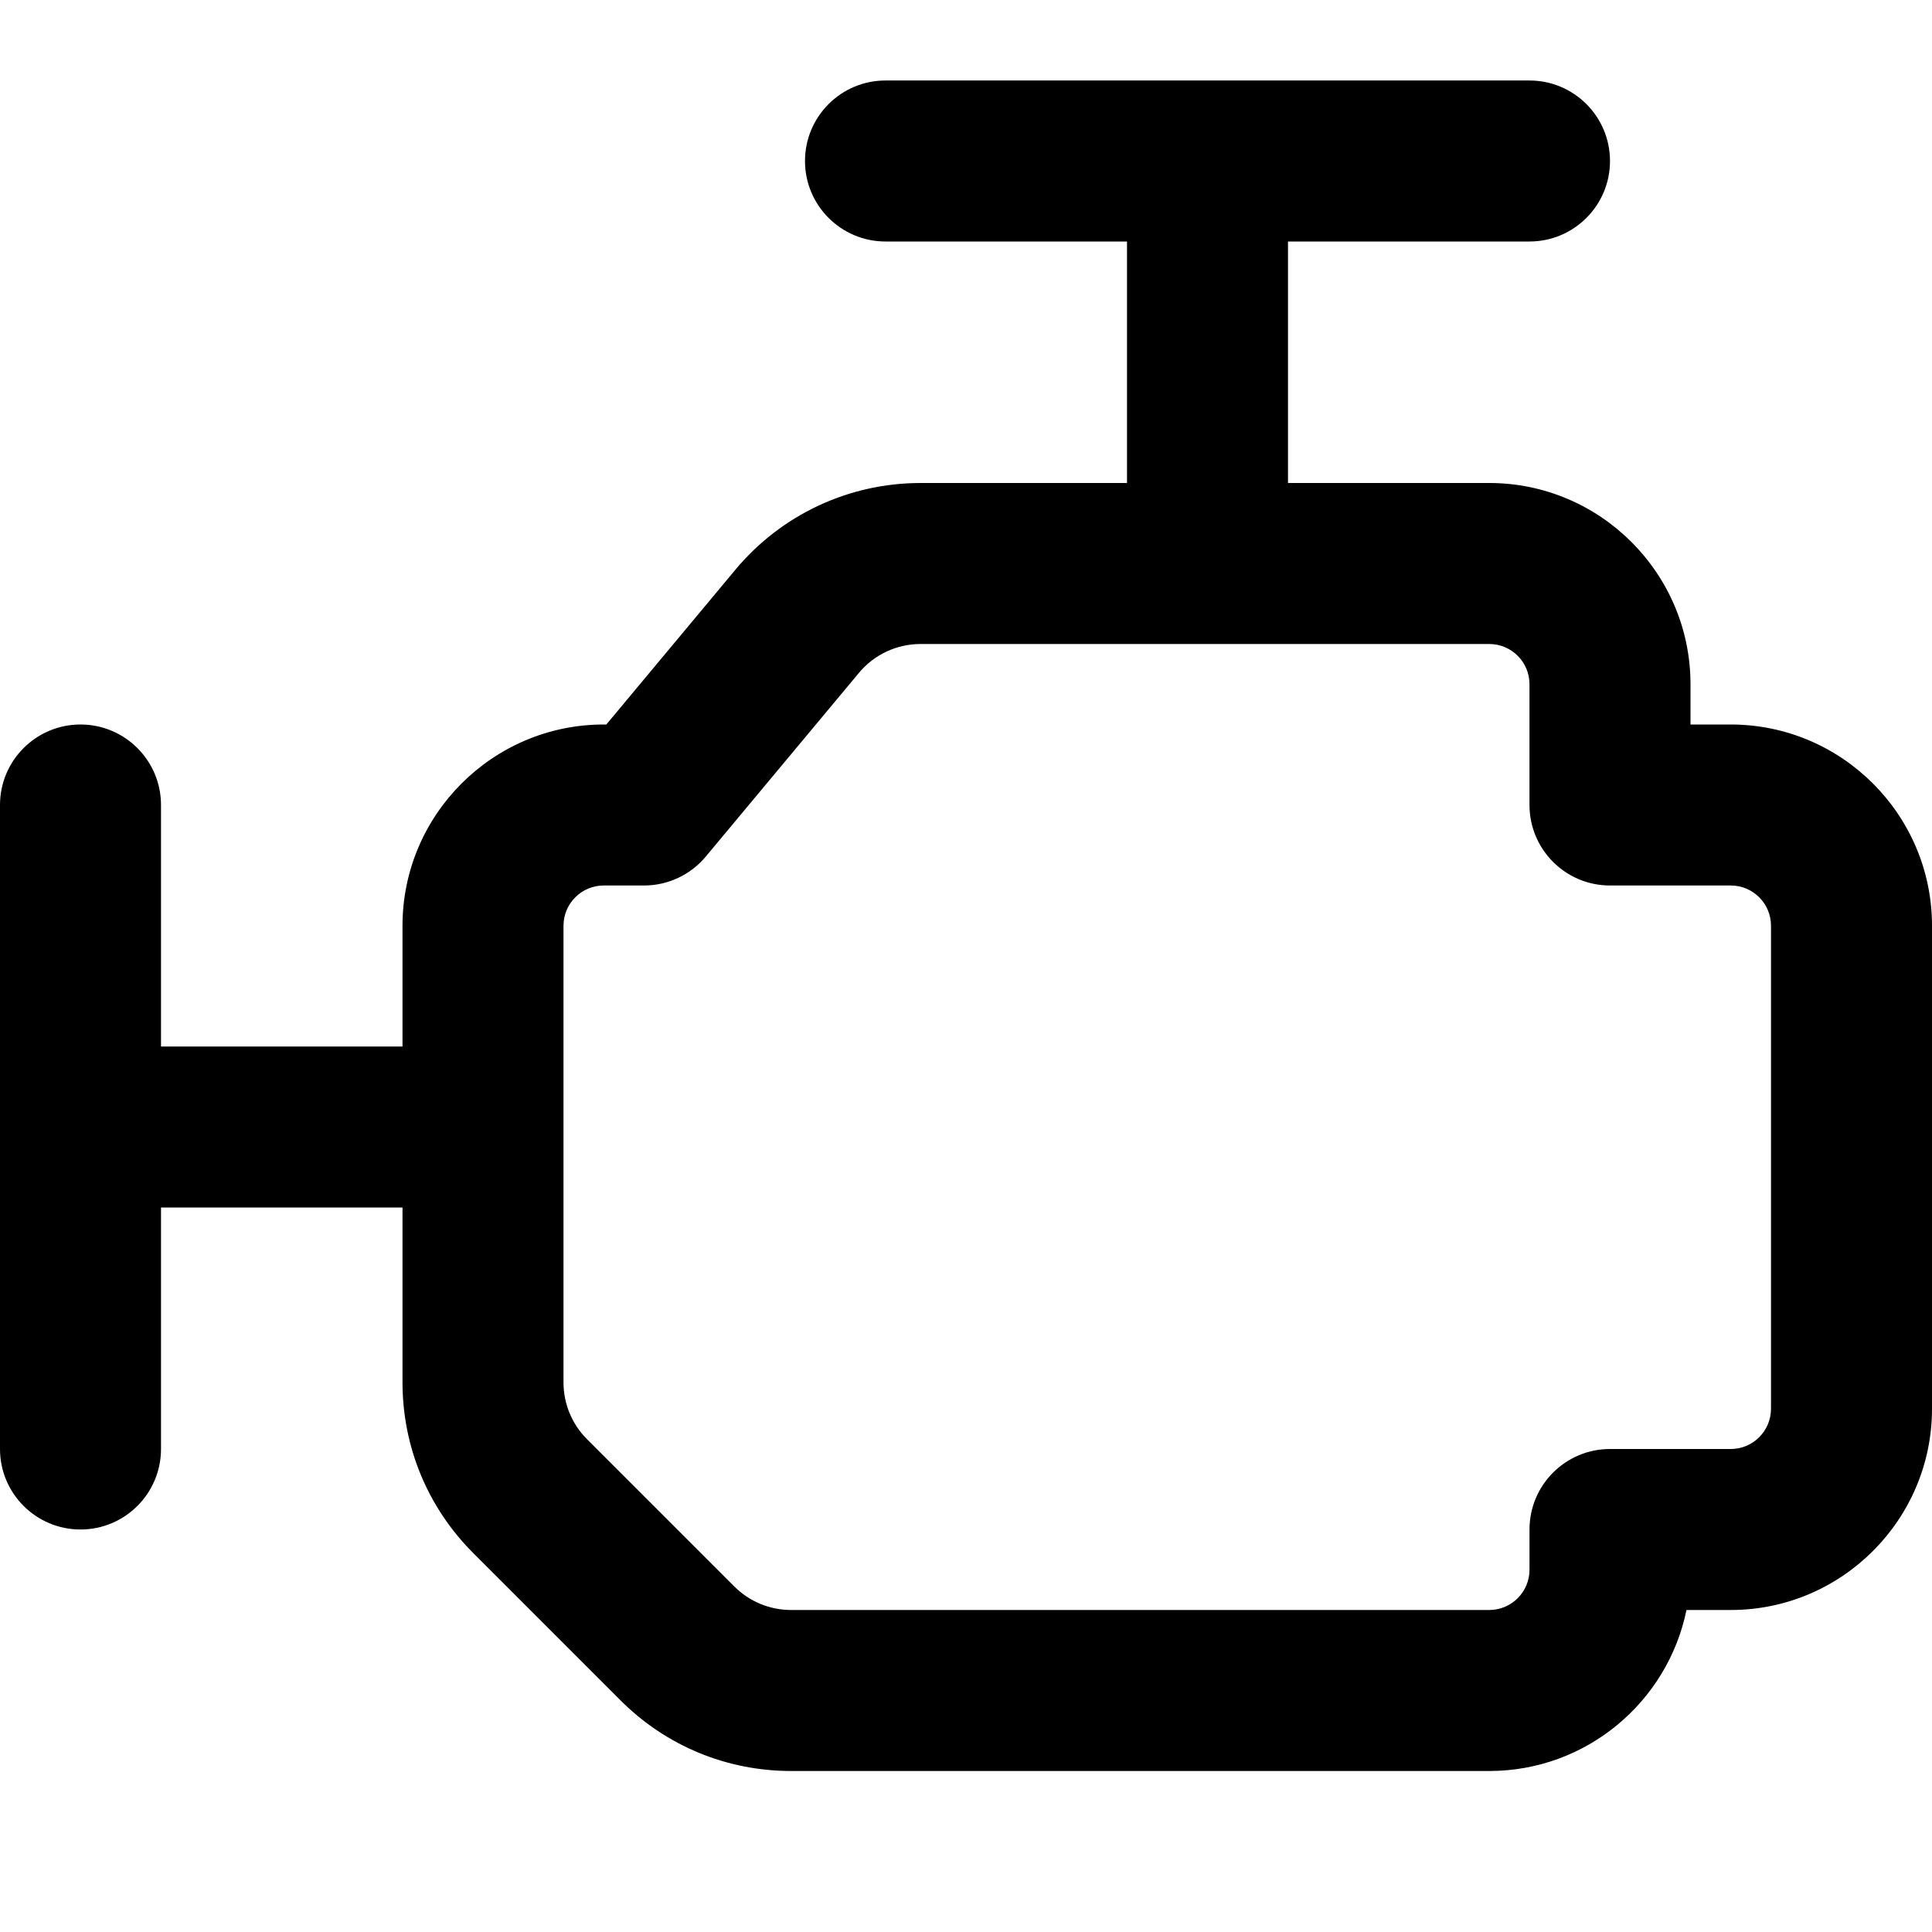
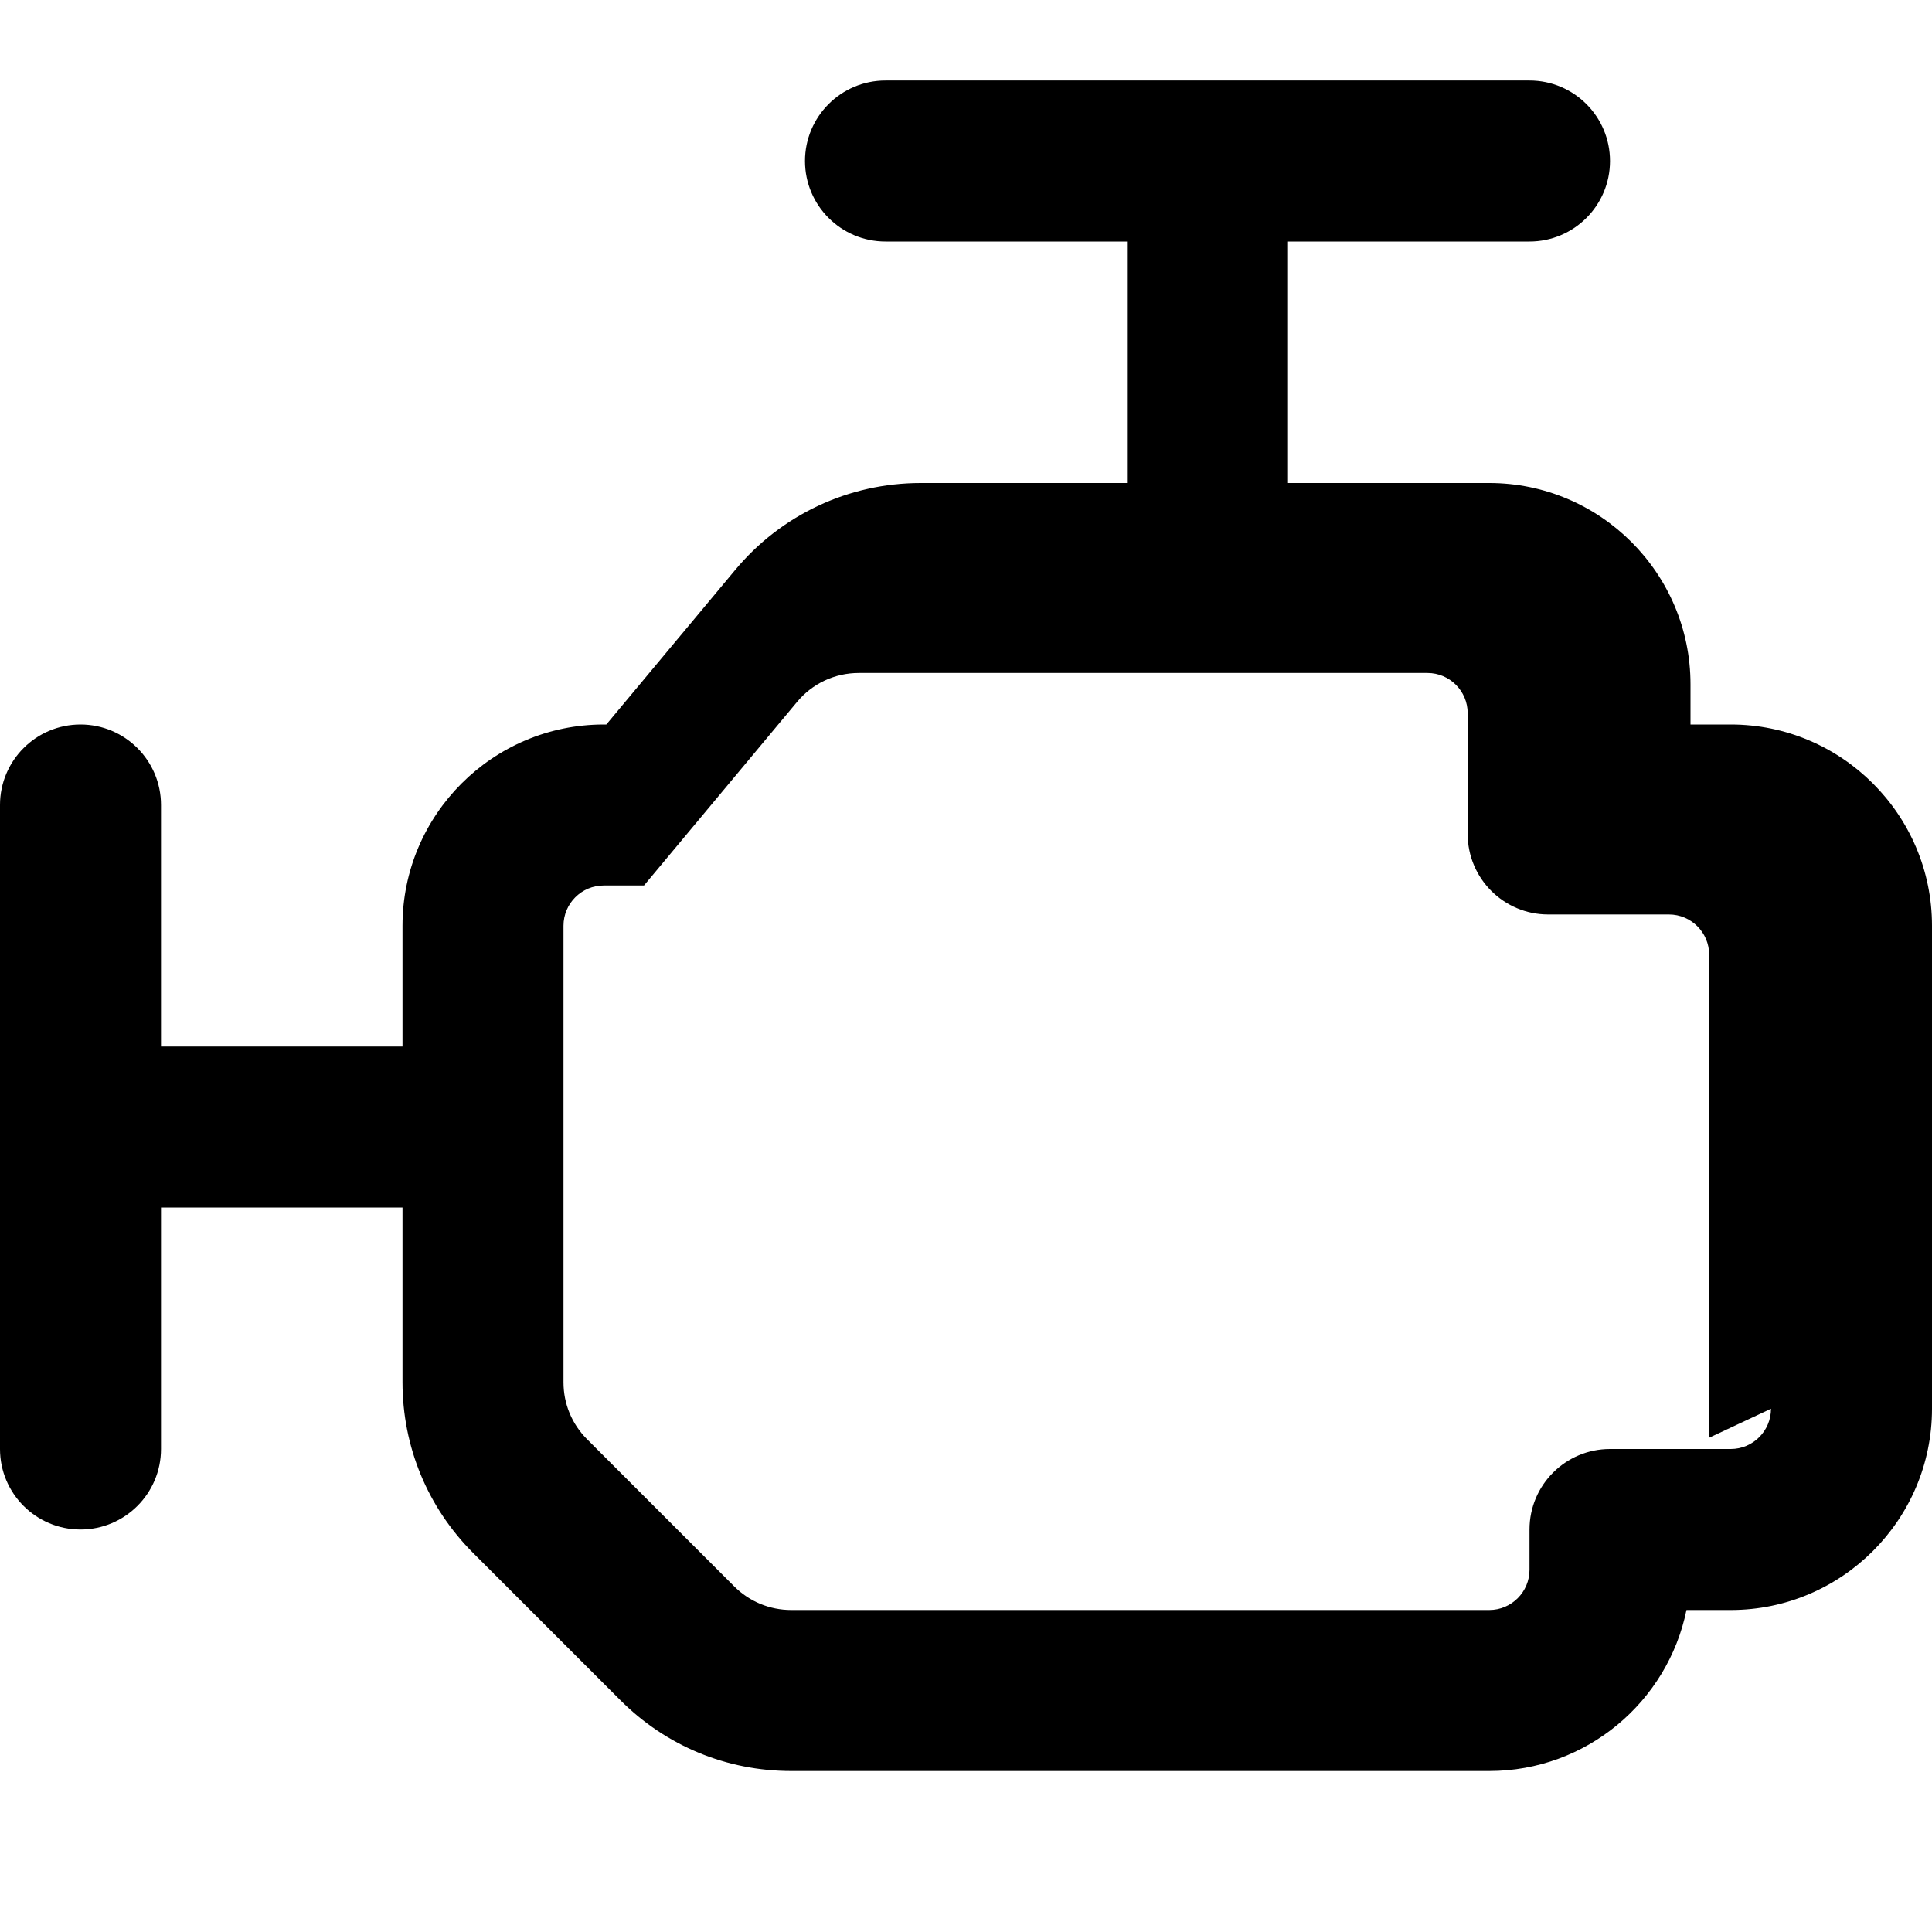
<svg xmlns="http://www.w3.org/2000/svg" id="Layer_1" data-name="Layer 1" viewBox="0 0 24 24">
-   <path d="m21.5,9h-.5v-.5c0-1.378-1.122-2.5-2.5-2.5h-2.5v-3h3c.552,0,1-.448,1-1s-.448-1-1-1h-8c-.552,0-1,.448-1,1s.448,1,1,1h3v3h-2.563c-.893,0-1.733.394-2.304,1.08l-1.601,1.92h-.032c-1.378,0-2.5,1.122-2.5,2.5v1.5h-3v-3c0-.552-.448-1-1-1s-1,.448-1,1v8c0,.552.448,1,1,1s1-.448,1-1v-3h3v2.171c0,.801.312,1.555.879,2.122l1.828,1.828c.566.567,1.32.879,2.122.879h8.671c1.208,0,2.217-.86,2.45-2h.55c1.378,0,2.5-1.122,2.5-2.5v-6c0-1.378-1.122-2.5-2.5-2.5Zm.5,8.5c0,.276-.224.5-.5.5h-1.5c-.552,0-1,.448-1,1v.5c0,.276-.224.5-.5.5h-8.671c-.267,0-.519-.104-.708-.293l-1.828-1.828c-.189-.189-.293-.44-.293-.708v-5.671c0-.276.224-.5.5-.5h.5c.297,0,.578-.132.768-.36l1.901-2.28c.19-.229.47-.36.768-.36h7.063c.276,0,.5.224.5.5v1.5c0,.552.448,1,1,1h1.5c.276,0,.5.224.5.5v6Z" />
+   <path d="m21.5,9h-.5v-.5c0-1.378-1.122-2.5-2.5-2.5h-2.5v-3h3c.552,0,1-.448,1-1s-.448-1-1-1h-8c-.552,0-1,.448-1,1s.448,1,1,1h3v3h-2.563c-.893,0-1.733.394-2.304,1.08l-1.601,1.92h-.032c-1.378,0-2.5,1.122-2.5,2.5v1.5h-3v-3c0-.552-.448-1-1-1s-1,.448-1,1v8c0,.552.448,1,1,1s1-.448,1-1v-3h3v2.171c0,.801.312,1.555.879,2.122l1.828,1.828c.566.567,1.32.879,2.122.879h8.671c1.208,0,2.217-.86,2.45-2h.55c1.378,0,2.5-1.122,2.5-2.5v-6c0-1.378-1.122-2.5-2.5-2.5Zm.5,8.5c0,.276-.224.5-.5.5h-1.5c-.552,0-1,.448-1,1v.5c0,.276-.224.5-.5.5h-8.671c-.267,0-.519-.104-.708-.293l-1.828-1.828c-.189-.189-.293-.44-.293-.708v-5.671c0-.276.224-.5.5-.5h.5l1.901-2.28c.19-.229.47-.36.768-.36h7.063c.276,0,.5.224.5.5v1.5c0,.552.448,1,1,1h1.5c.276,0,.5.224.5.5v6Z" />
</svg>